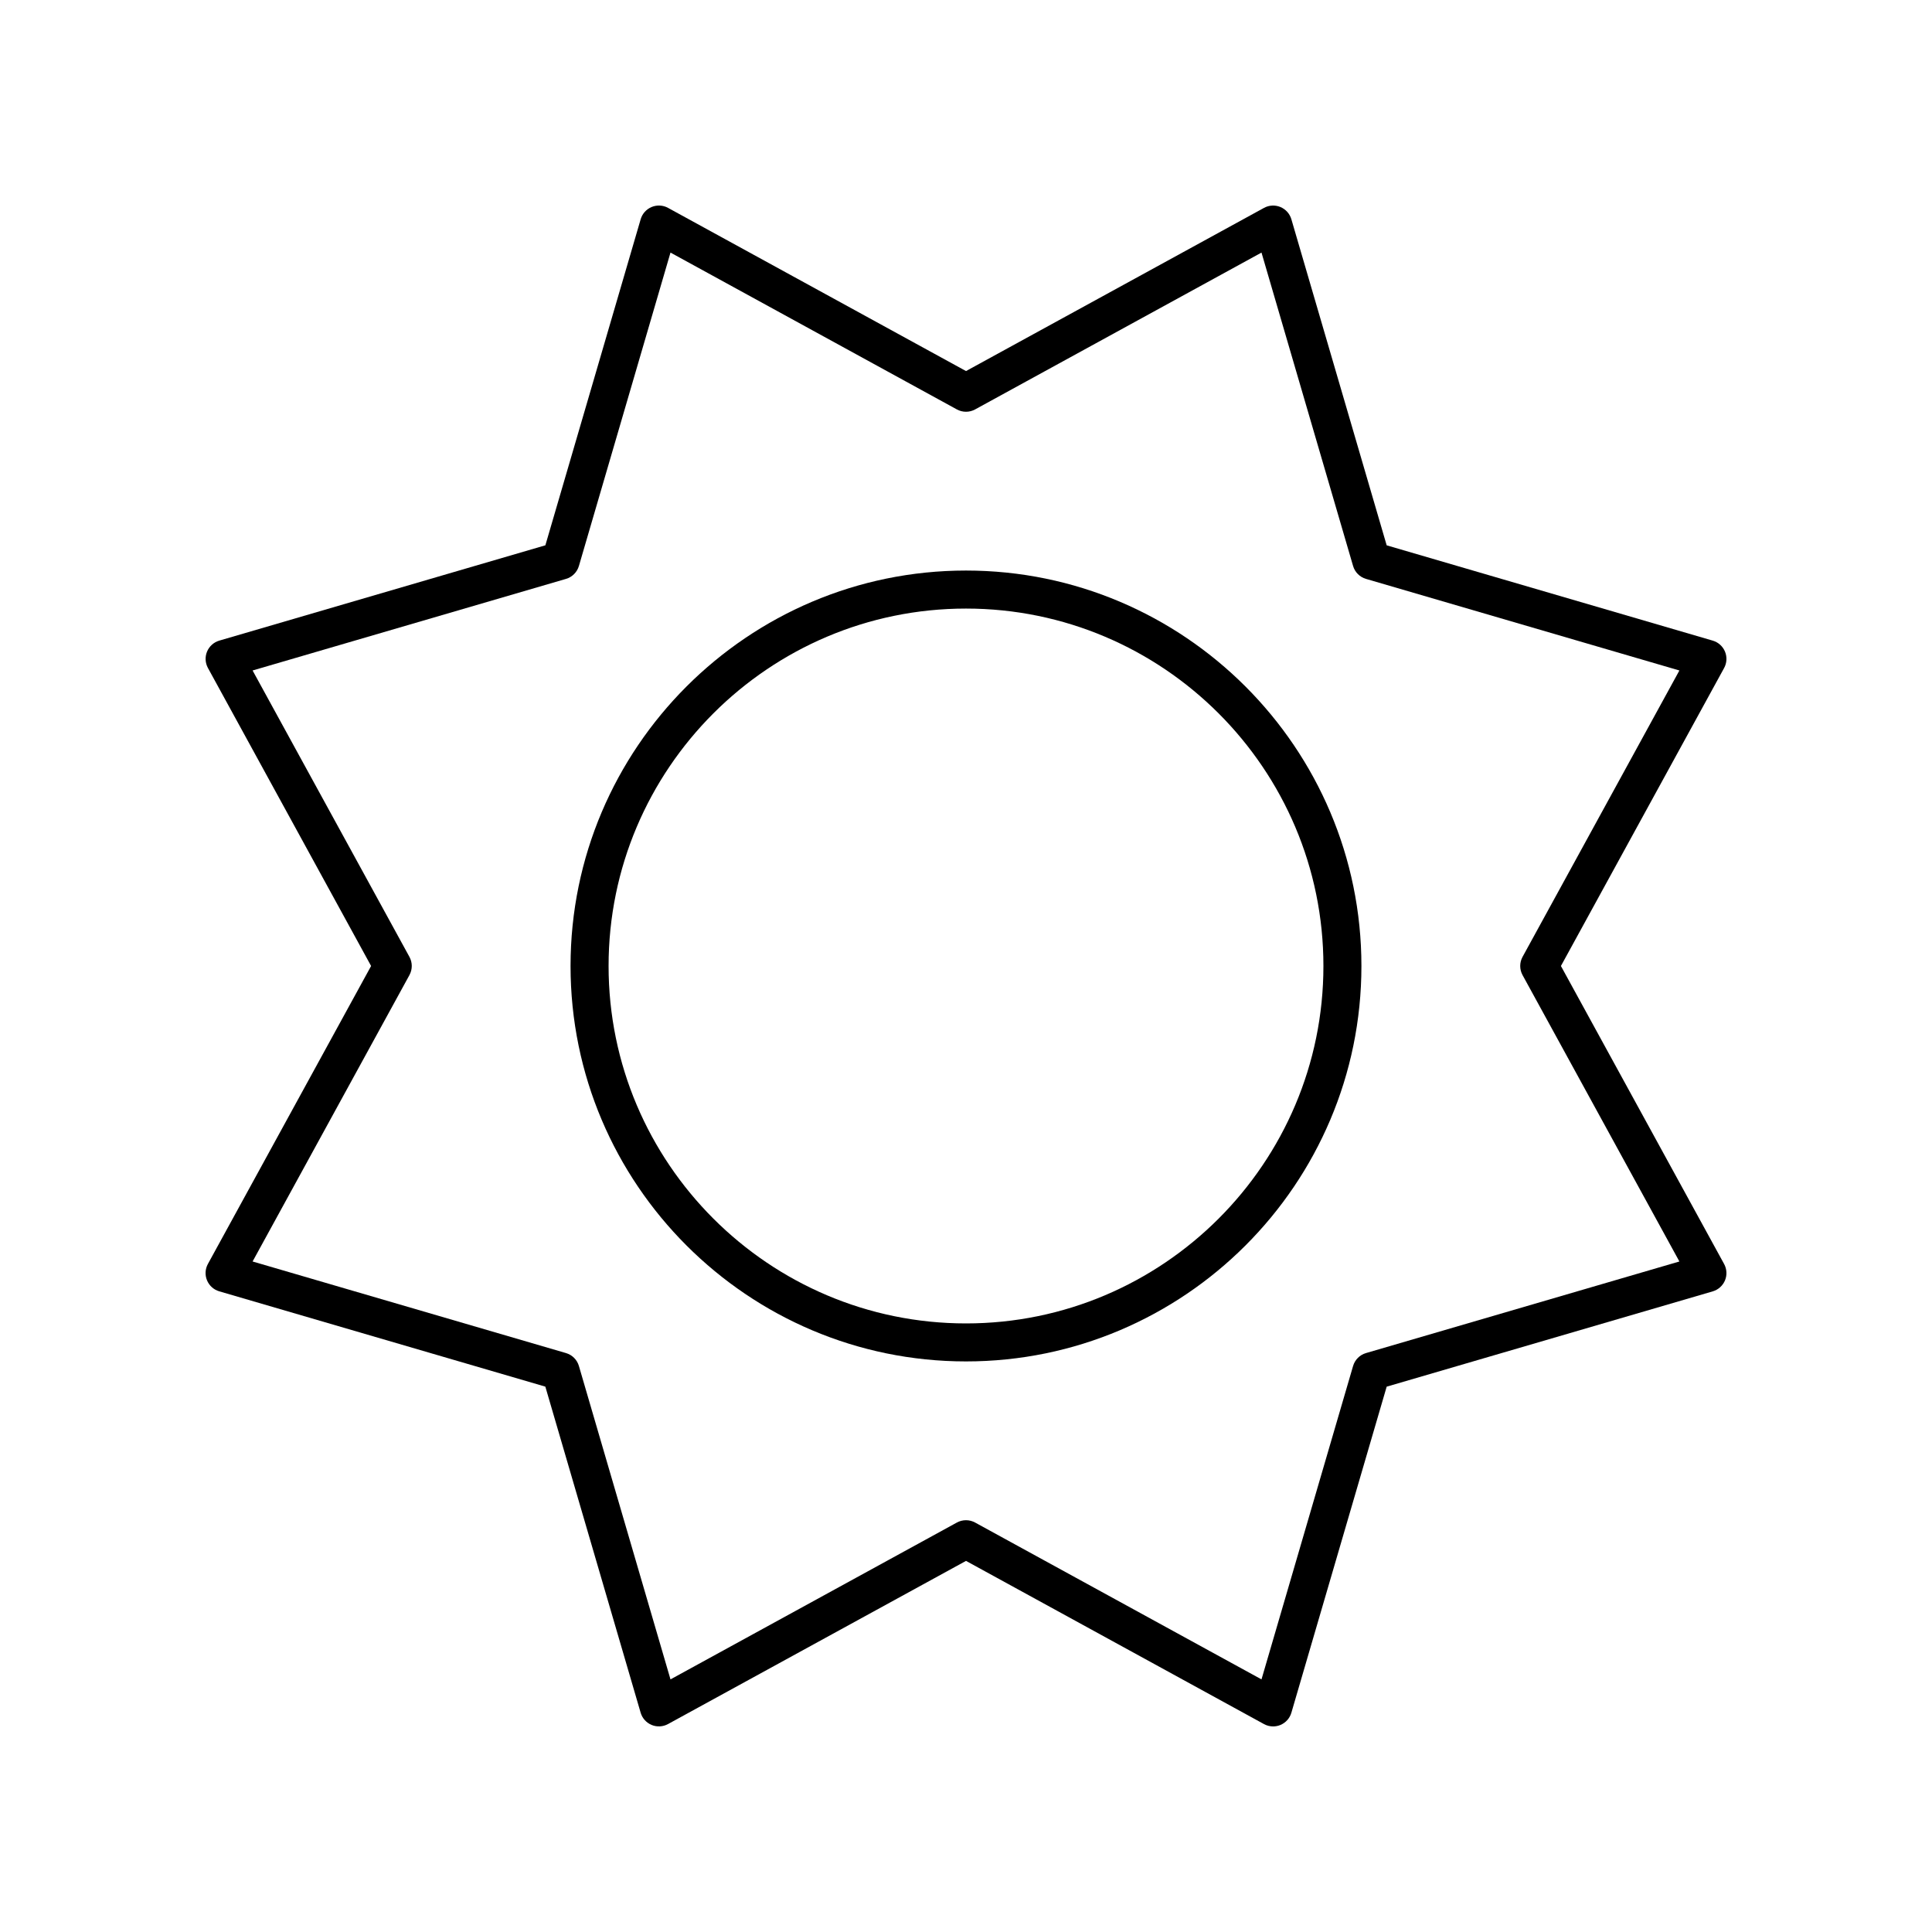
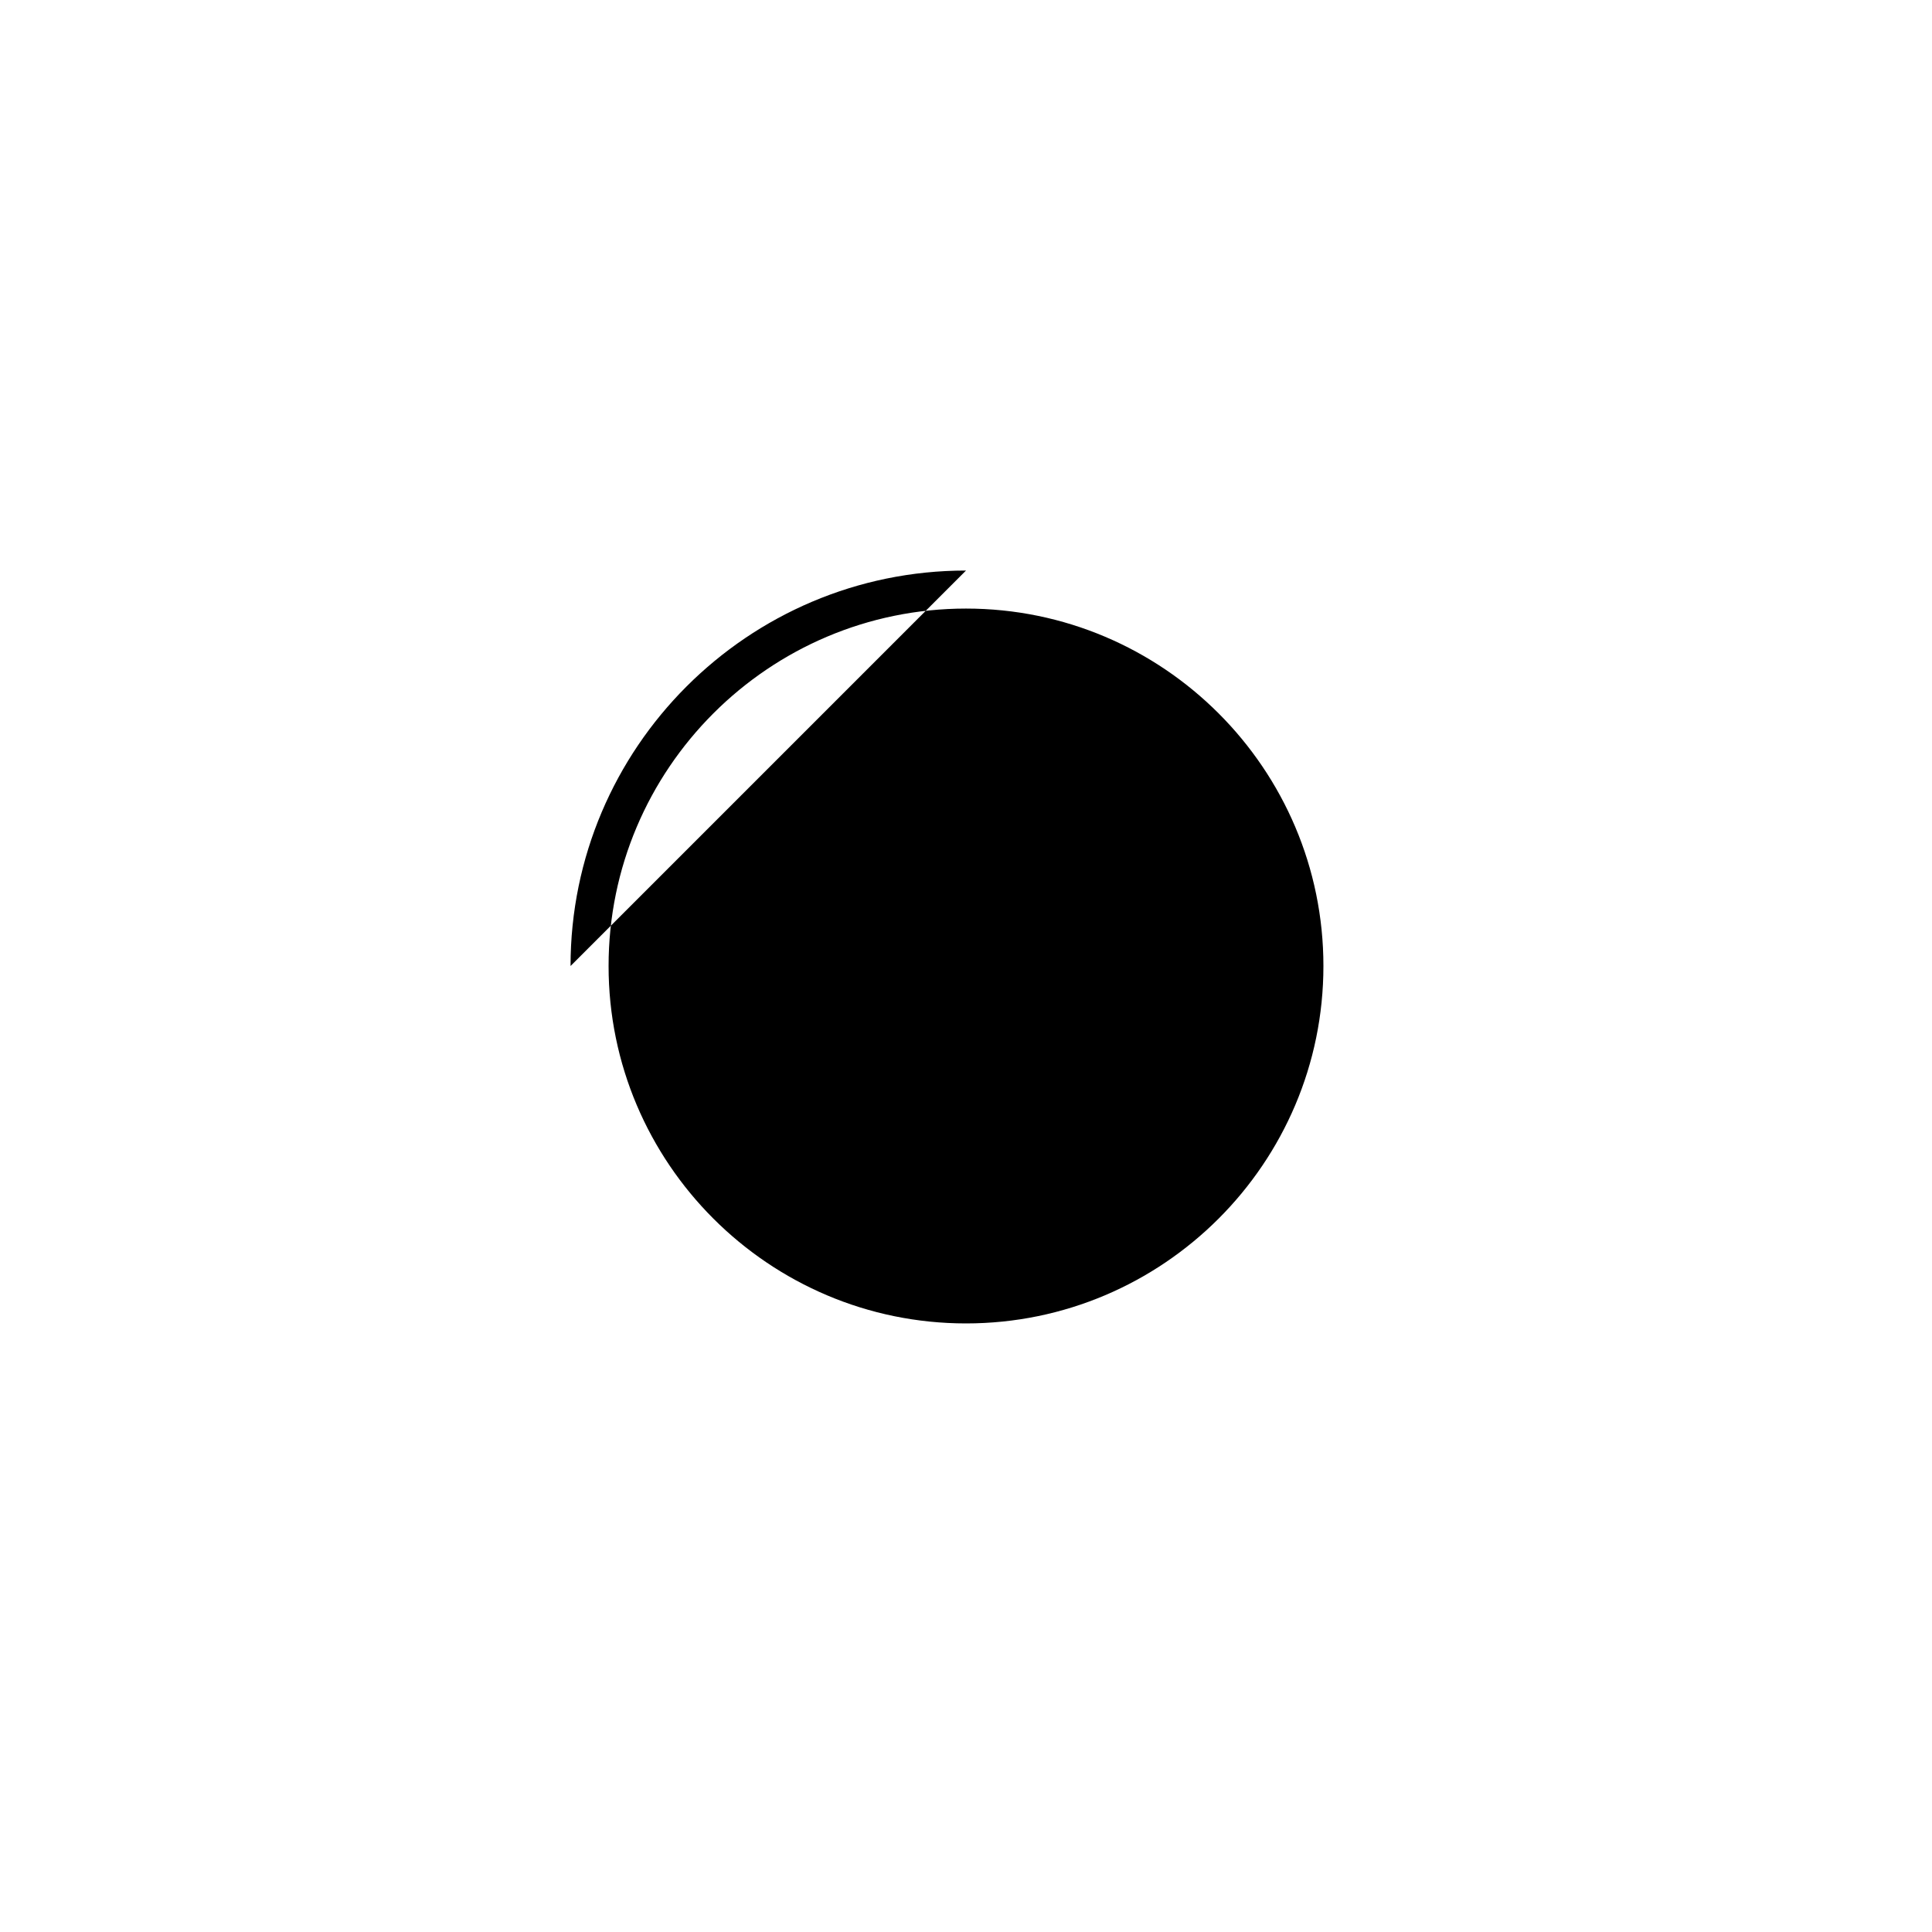
<svg xmlns="http://www.w3.org/2000/svg" fill="#000000" width="800px" height="800px" version="1.1" viewBox="144 144 512 512">
  <g>
-     <path d="m400 295.2c-57.785 0-104.8 47.012-104.8 104.8s47.012 104.79 104.8 104.79 104.79-47.008 104.79-104.79-47.008-104.8-104.79-104.8zm0 199.52c-52.23 0-94.719-42.488-94.719-94.719-0.004-52.23 42.488-94.723 94.719-94.723s94.719 42.492 94.719 94.723-42.488 94.719-94.719 94.719z" />
-     <path d="m601.14 316.68c-0.586-1.406-1.777-2.481-3.242-2.906l-86.414-25.258-25.258-86.414c-0.43-1.465-1.5-2.656-2.906-3.242-1.418-0.586-3.012-0.5-4.348 0.234l-78.969 43.242-78.965-43.246c-1.34-0.734-2.934-0.816-4.348-0.234-1.406 0.586-2.481 1.777-2.906 3.242l-25.258 86.414-86.414 25.258c-1.465 0.43-2.656 1.5-3.242 2.906-0.586 1.41-0.496 3.012 0.234 4.348l43.238 78.973-43.246 78.965c-0.734 1.34-0.82 2.938-0.234 4.348 0.586 1.406 1.777 2.481 3.242 2.906l86.414 25.258 25.258 86.414c0.43 1.465 1.5 2.656 2.906 3.242 1.406 0.582 3.008 0.496 4.348-0.234l78.973-43.242 78.965 43.246c0.754 0.414 1.586 0.621 2.422 0.621 0.656 0 1.309-0.129 1.93-0.383 1.406-0.586 2.481-1.777 2.906-3.242l25.258-86.414 86.414-25.258c1.465-0.43 2.656-1.5 3.242-2.906 0.586-1.41 0.496-3.012-0.234-4.348l-43.246-78.973 43.246-78.965c0.734-1.34 0.82-2.941 0.234-4.352zm-53.645 80.895c-0.828 1.512-0.828 3.332 0 4.84l41.562 75.891-83.051 24.27c-1.652 0.48-2.941 1.77-3.426 3.426l-24.27 83.051-75.891-41.562c-0.75-0.414-1.59-0.621-2.418-0.621-0.832 0-1.668 0.207-2.422 0.621l-75.891 41.562-24.27-83.051c-0.48-1.652-1.77-2.941-3.426-3.426l-83.051-24.27 41.562-75.891c0.828-1.512 0.828-3.332 0-4.84l-41.562-75.891 83.051-24.27c1.652-0.48 2.941-1.77 3.426-3.426l24.27-83.051 75.891 41.562c1.504 0.828 3.336 0.828 4.84 0l75.891-41.562 24.27 83.051c0.48 1.652 1.77 2.941 3.426 3.426l83.051 24.27z" />
+     <path d="m400 295.2c-57.785 0-104.8 47.012-104.8 104.8zm0 199.52c-52.23 0-94.719-42.488-94.719-94.719-0.004-52.23 42.488-94.723 94.719-94.723s94.719 42.492 94.719 94.723-42.488 94.719-94.719 94.719z" />
  </g>
</svg>